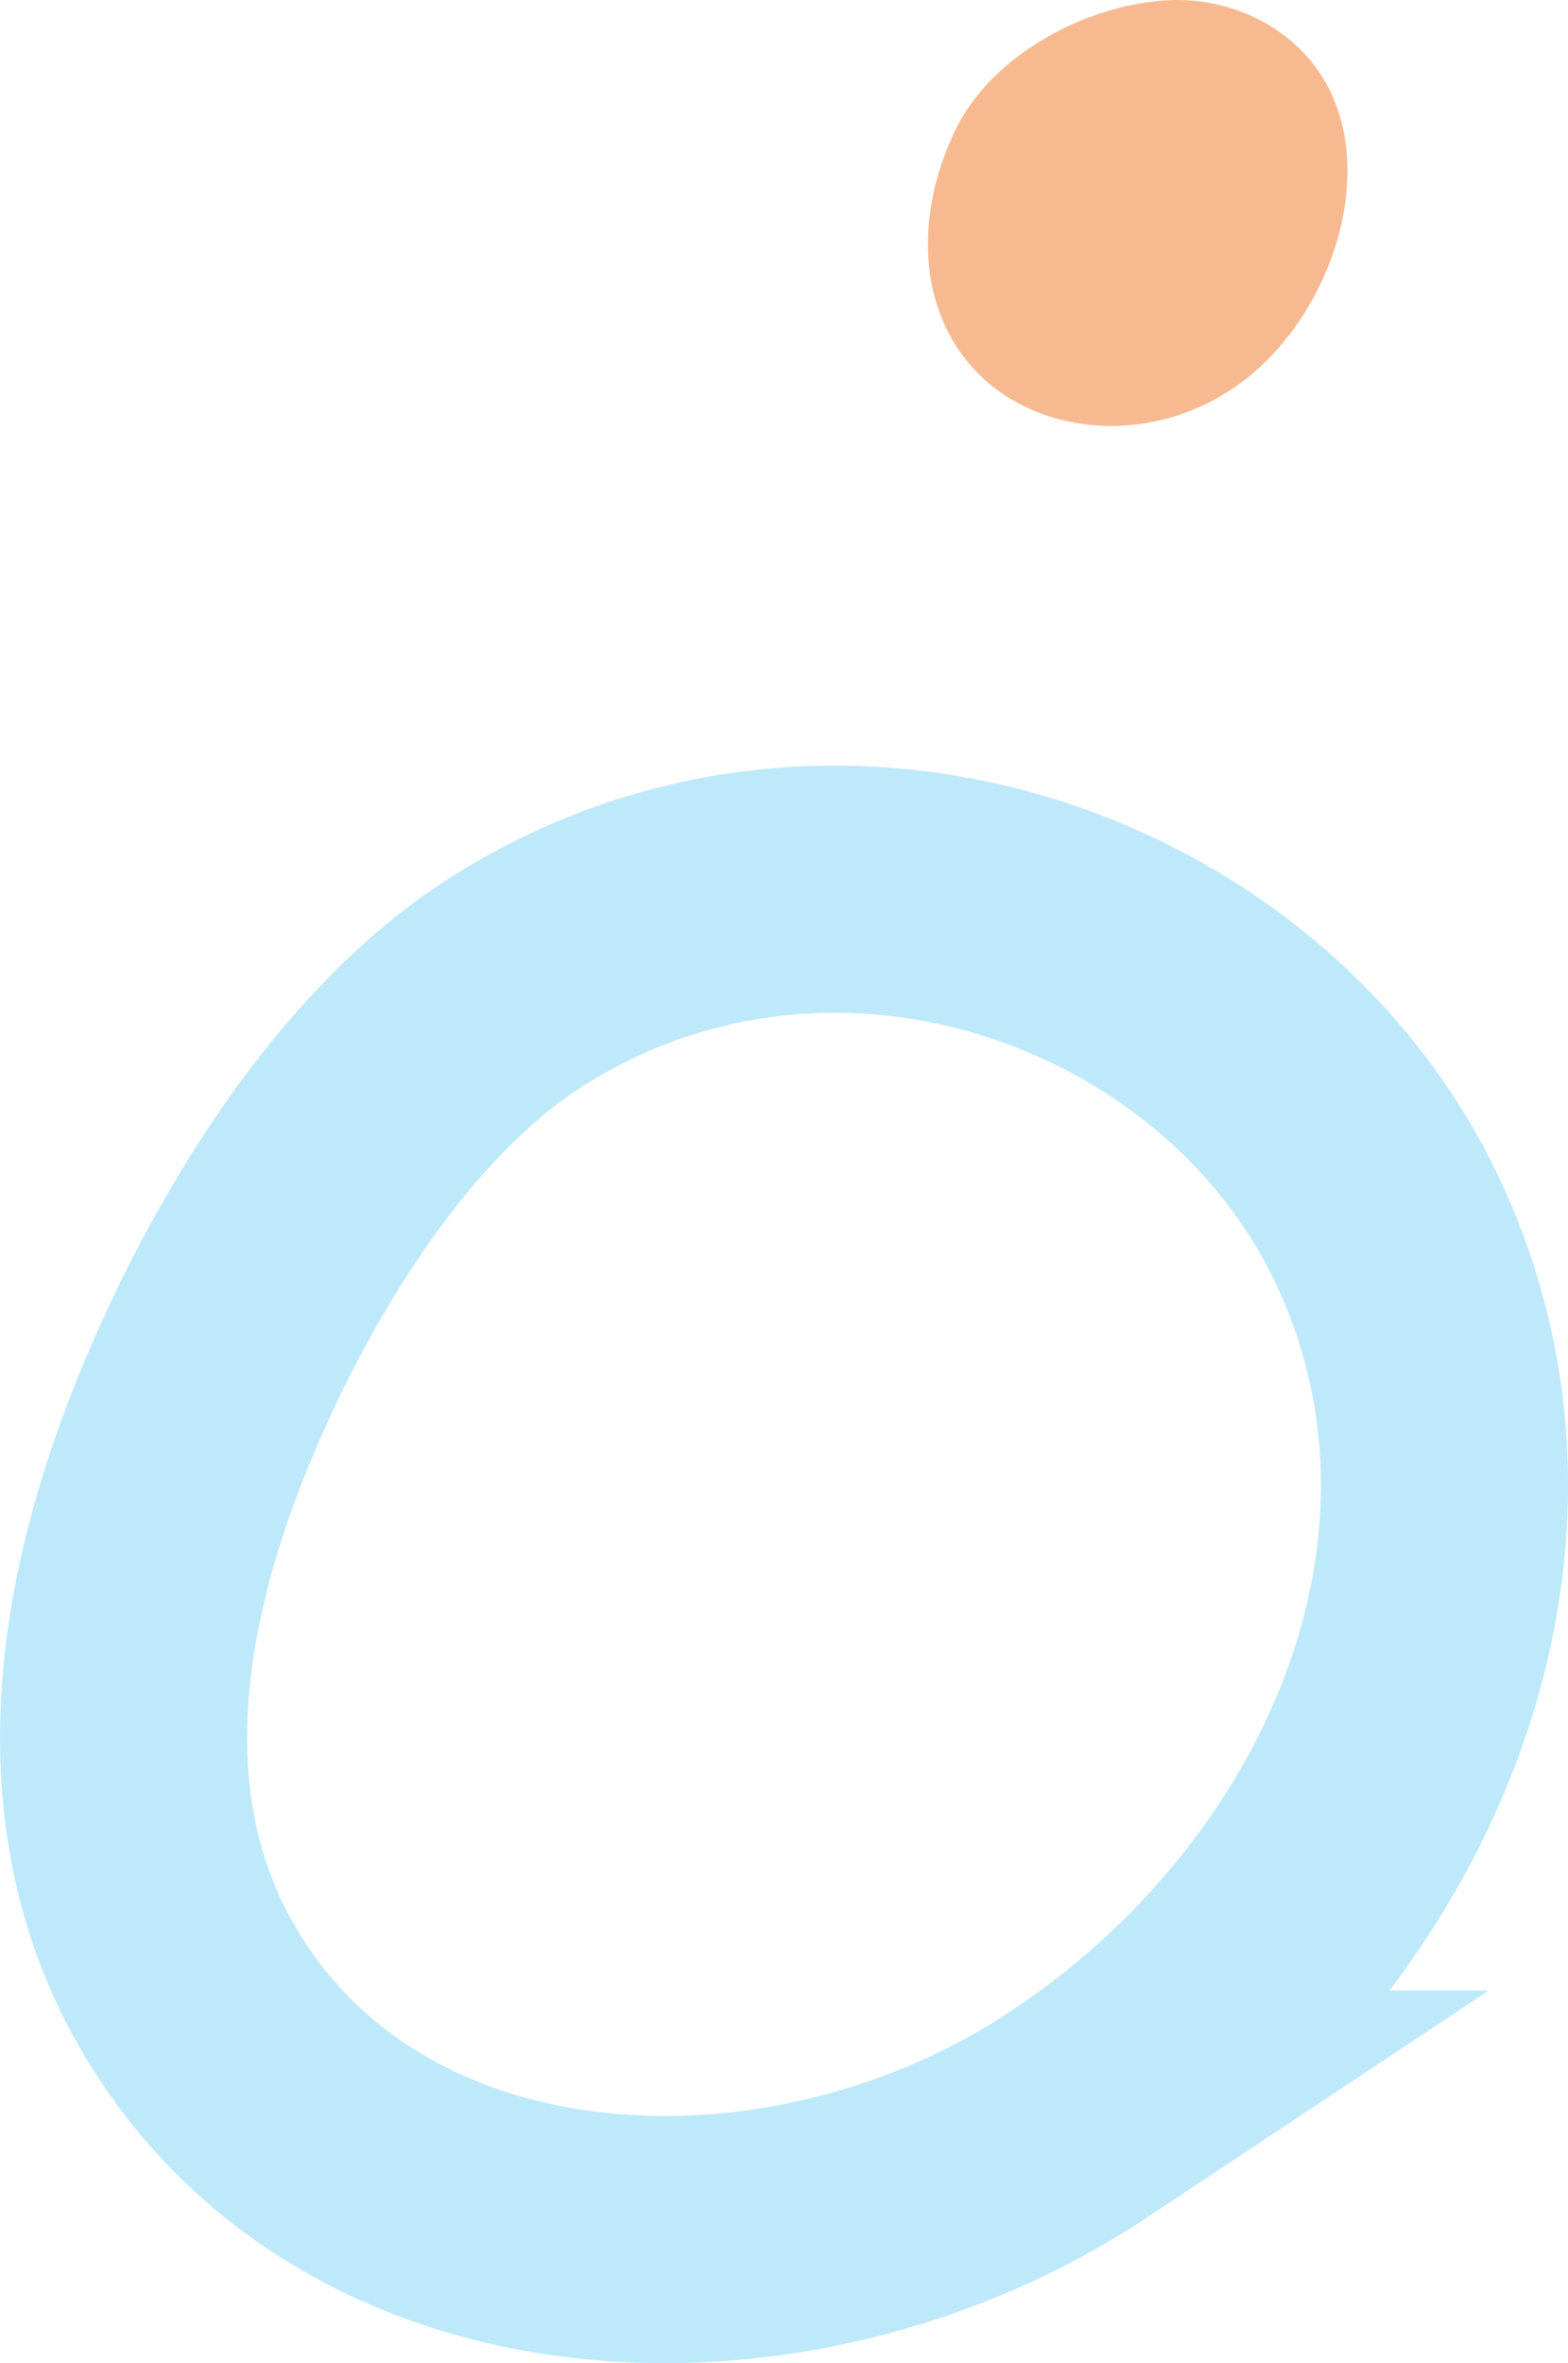
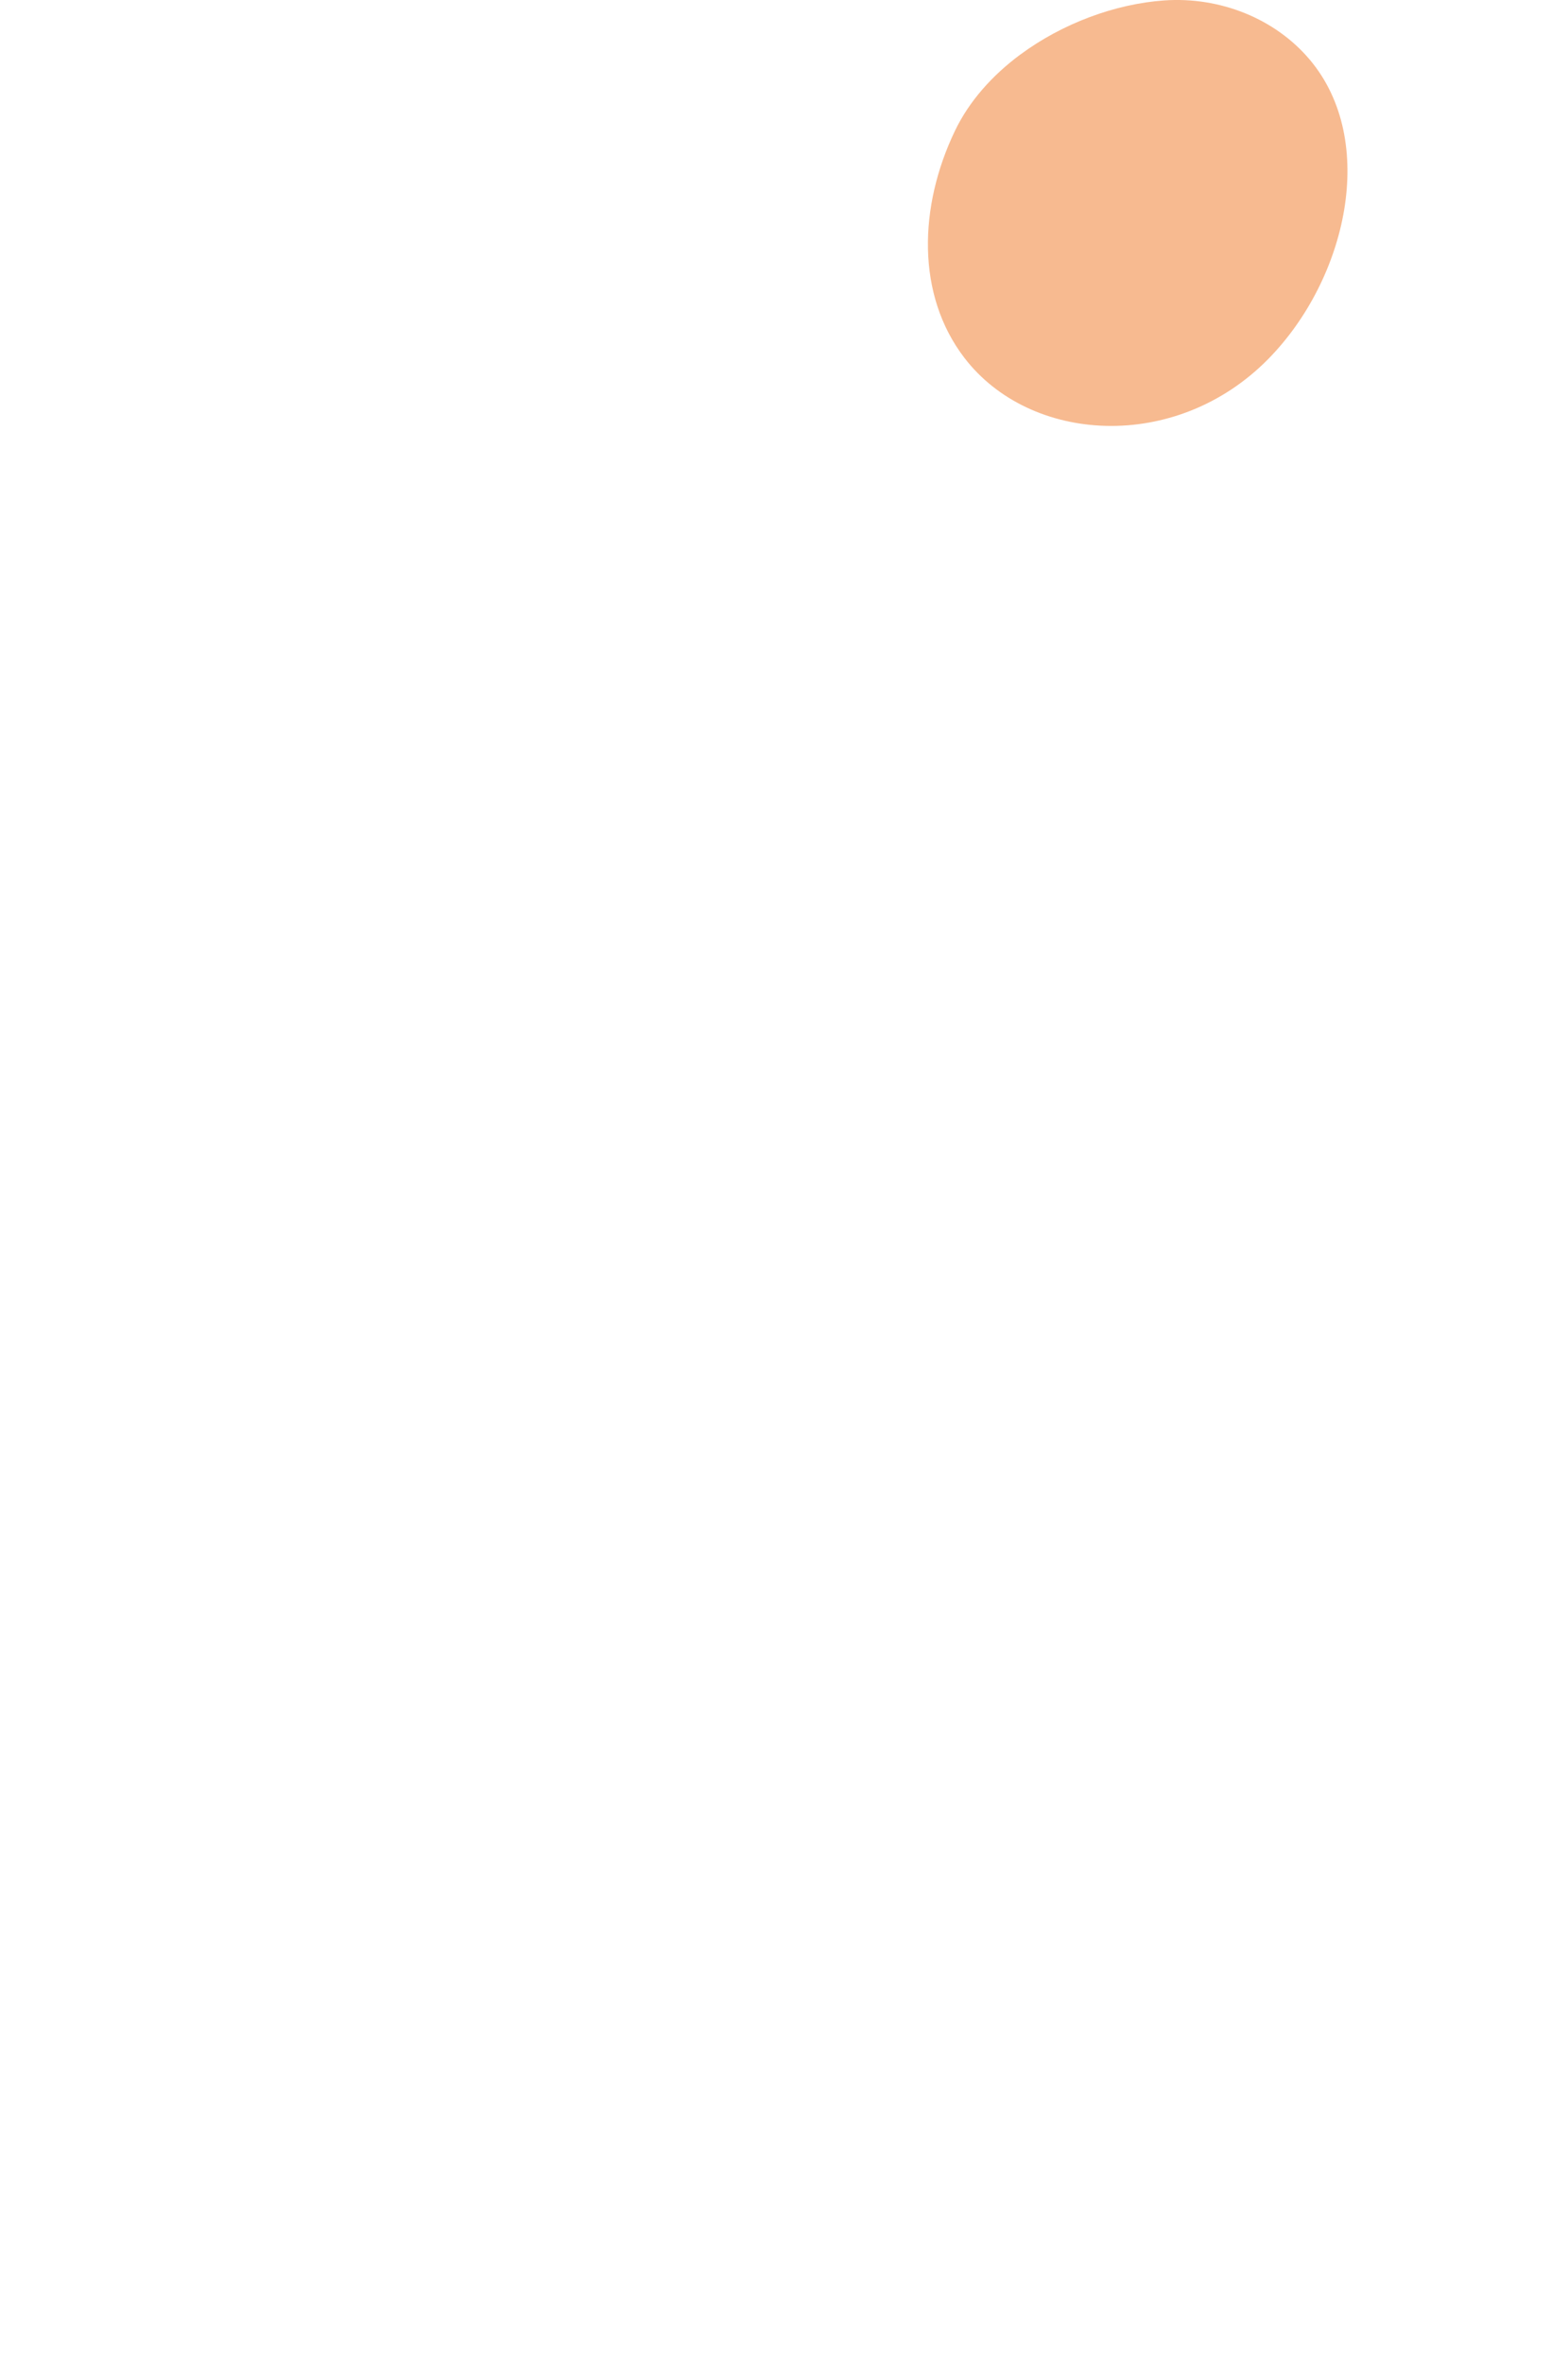
<svg xmlns="http://www.w3.org/2000/svg" width="31.726" height="47.795" data-name="レイヤー_2">
  <g data-name="p">
-     <path fill="none" stroke="#bee9fa" stroke-miterlimit="10" stroke-width="5" d="M21.837 42.759c6.041-4.01 9.237-11.434 6.262-17.814-2.899-6.217-11.282-9.17-17.687-5.061-3.073 1.972-5.402 6.017-6.664 9.278-1.402 3.622-1.909 7.594.008 10.962 3.494 6.14 12.198 6.541 18.082 2.635Z" />
    <path fill="#f7ba90" d="M20.642 1.105c-.562.417-1.032.939-1.321 1.543-.733 1.529-.784 3.314.19 4.587 1.33 1.739 4.279 1.929 6.152.024 1.589-1.617 2.223-4.409.838-6.052C25.804.38 24.69-.072 23.551.009c-.983.07-2.053.462-2.908 1.096Z" />
  </g>
</svg>